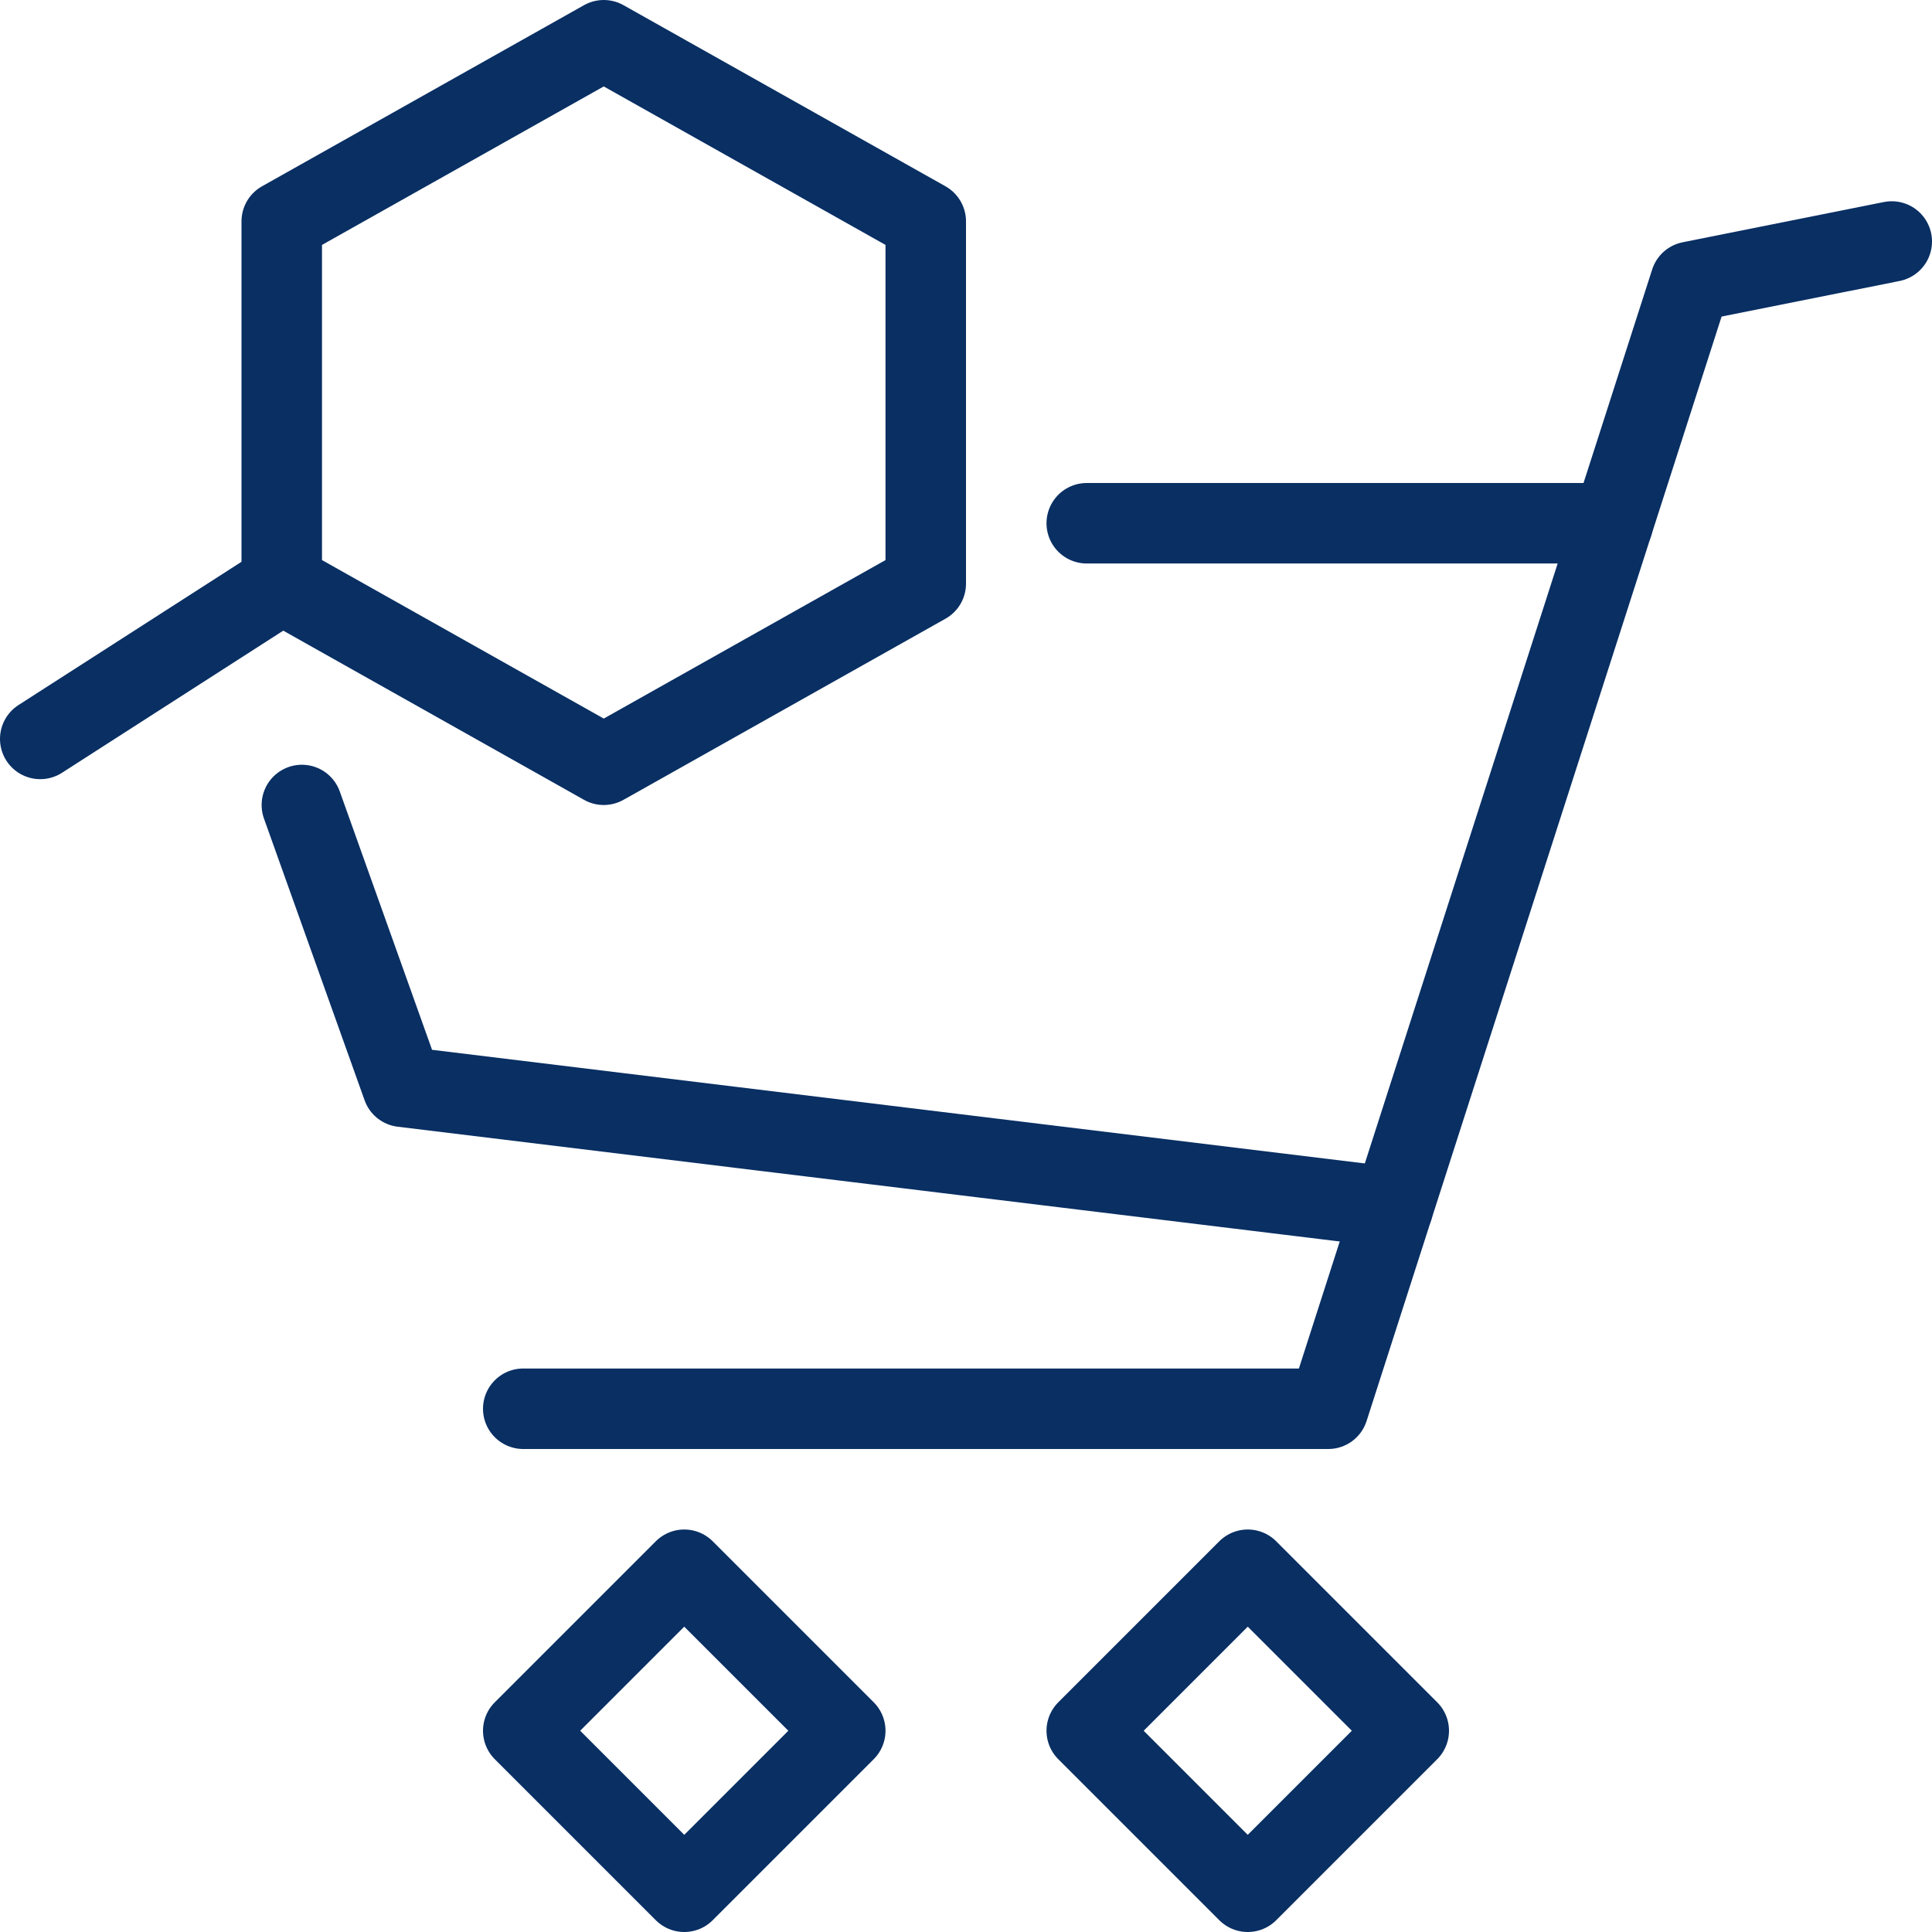
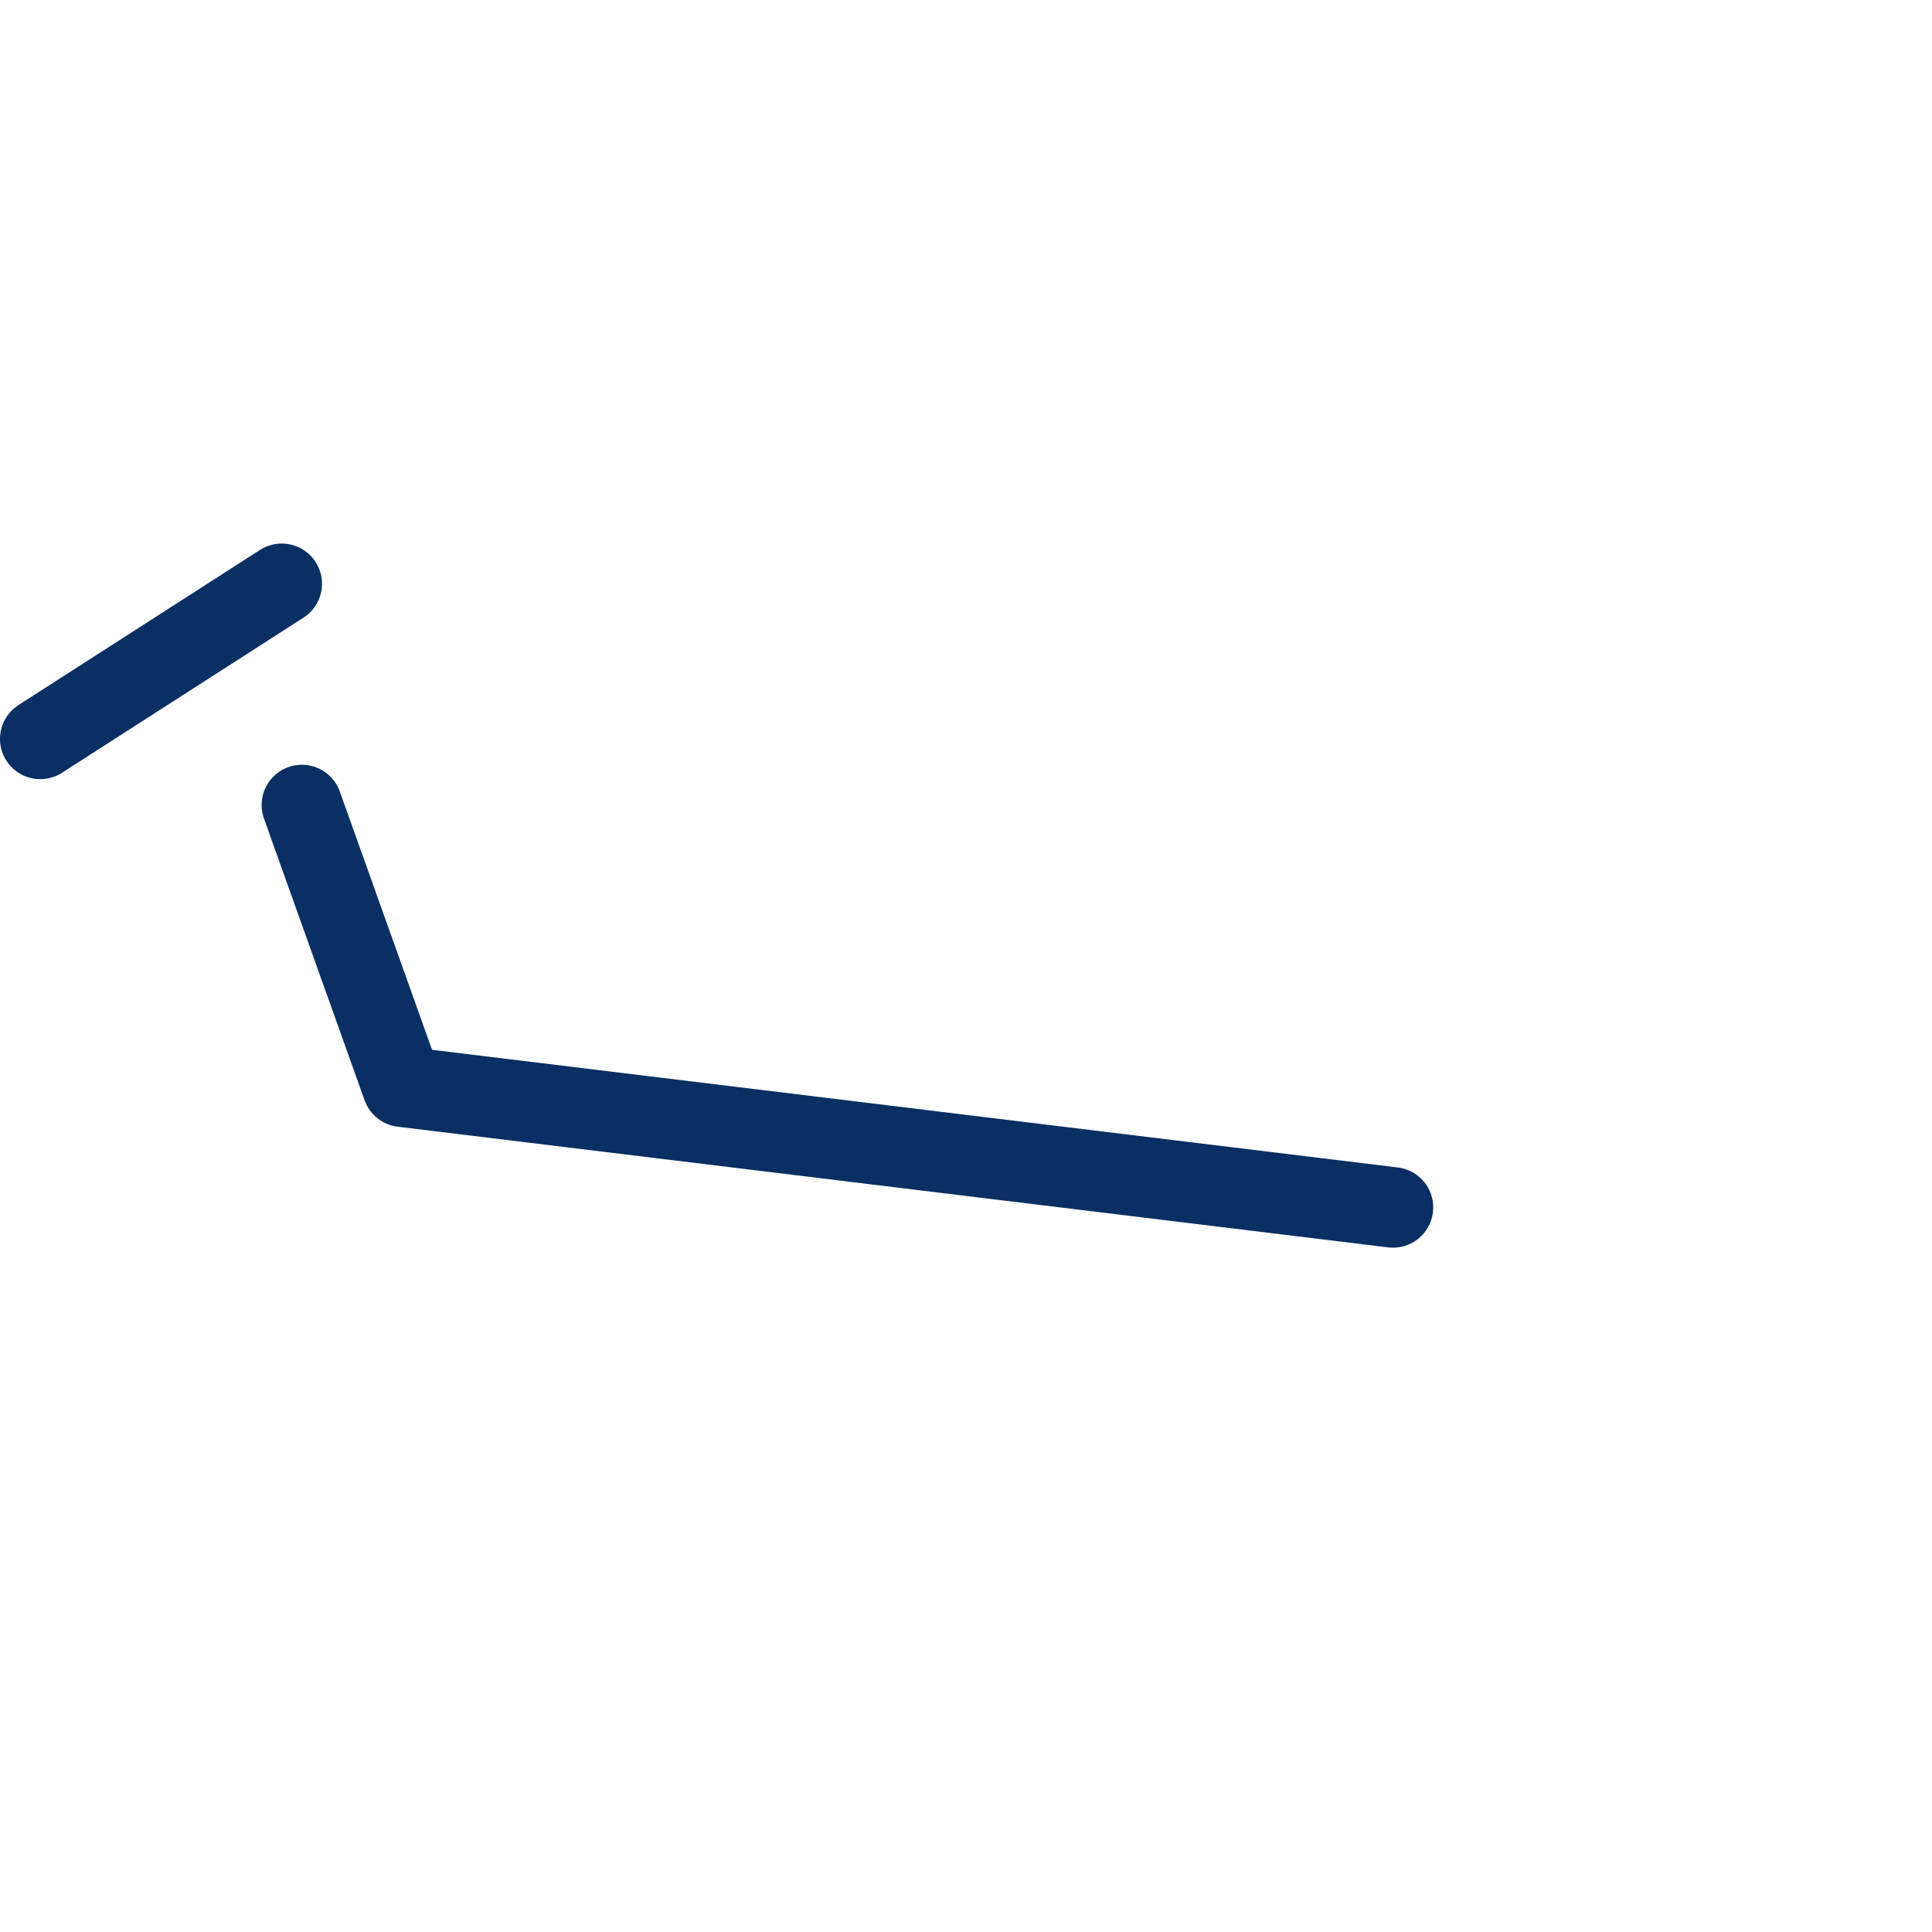
<svg xmlns="http://www.w3.org/2000/svg" fill="none" viewBox="0 0 24 24" id="Shopping-Cart-Search--Streamline-Cyber">
  <desc>
    Shopping Cart Search Streamline Icon: https://streamlinehq.com
  </desc>
-   <path stroke="#092f63" stroke-linejoin="round" stroke-miterlimit="10" d="M11.5 2.75 7.5 0.5l-4 2.25v4.5l4 2.25 4 -2.25v-4.5Z" stroke-width="1" />
  <path stroke="#092f63" stroke-linecap="round" stroke-miterlimit="10" d="m0.5 9.179 3 -1.927" stroke-width="1" />
-   <path stroke="#092f63" stroke-linecap="round" stroke-linejoin="round" stroke-miterlimit="10" d="M6.5 17.5h10l4.5 -14 2.5 -0.5" stroke-width="1" />
-   <path stroke="#092f63" stroke-linecap="round" stroke-linejoin="round" stroke-miterlimit="10" d="m8.5 19.5 -2 2 2 2 2 -2 -2 -2Z" stroke-width="1" />
-   <path stroke="#092f63" stroke-linecap="round" stroke-linejoin="round" stroke-miterlimit="10" d="m15.5 19.5 -2 2 2 2 2 -2 -2 -2Z" stroke-width="1" />
-   <path stroke="#092f63" stroke-linecap="round" stroke-linejoin="round" stroke-miterlimit="10" d="M13.5 6.5h6.536" stroke-width="1" />
  <path stroke="#092f63" stroke-linecap="round" stroke-linejoin="round" stroke-miterlimit="10" d="M17.304 14.999 5 13.5 3.75 10" stroke-width="1" />
</svg>